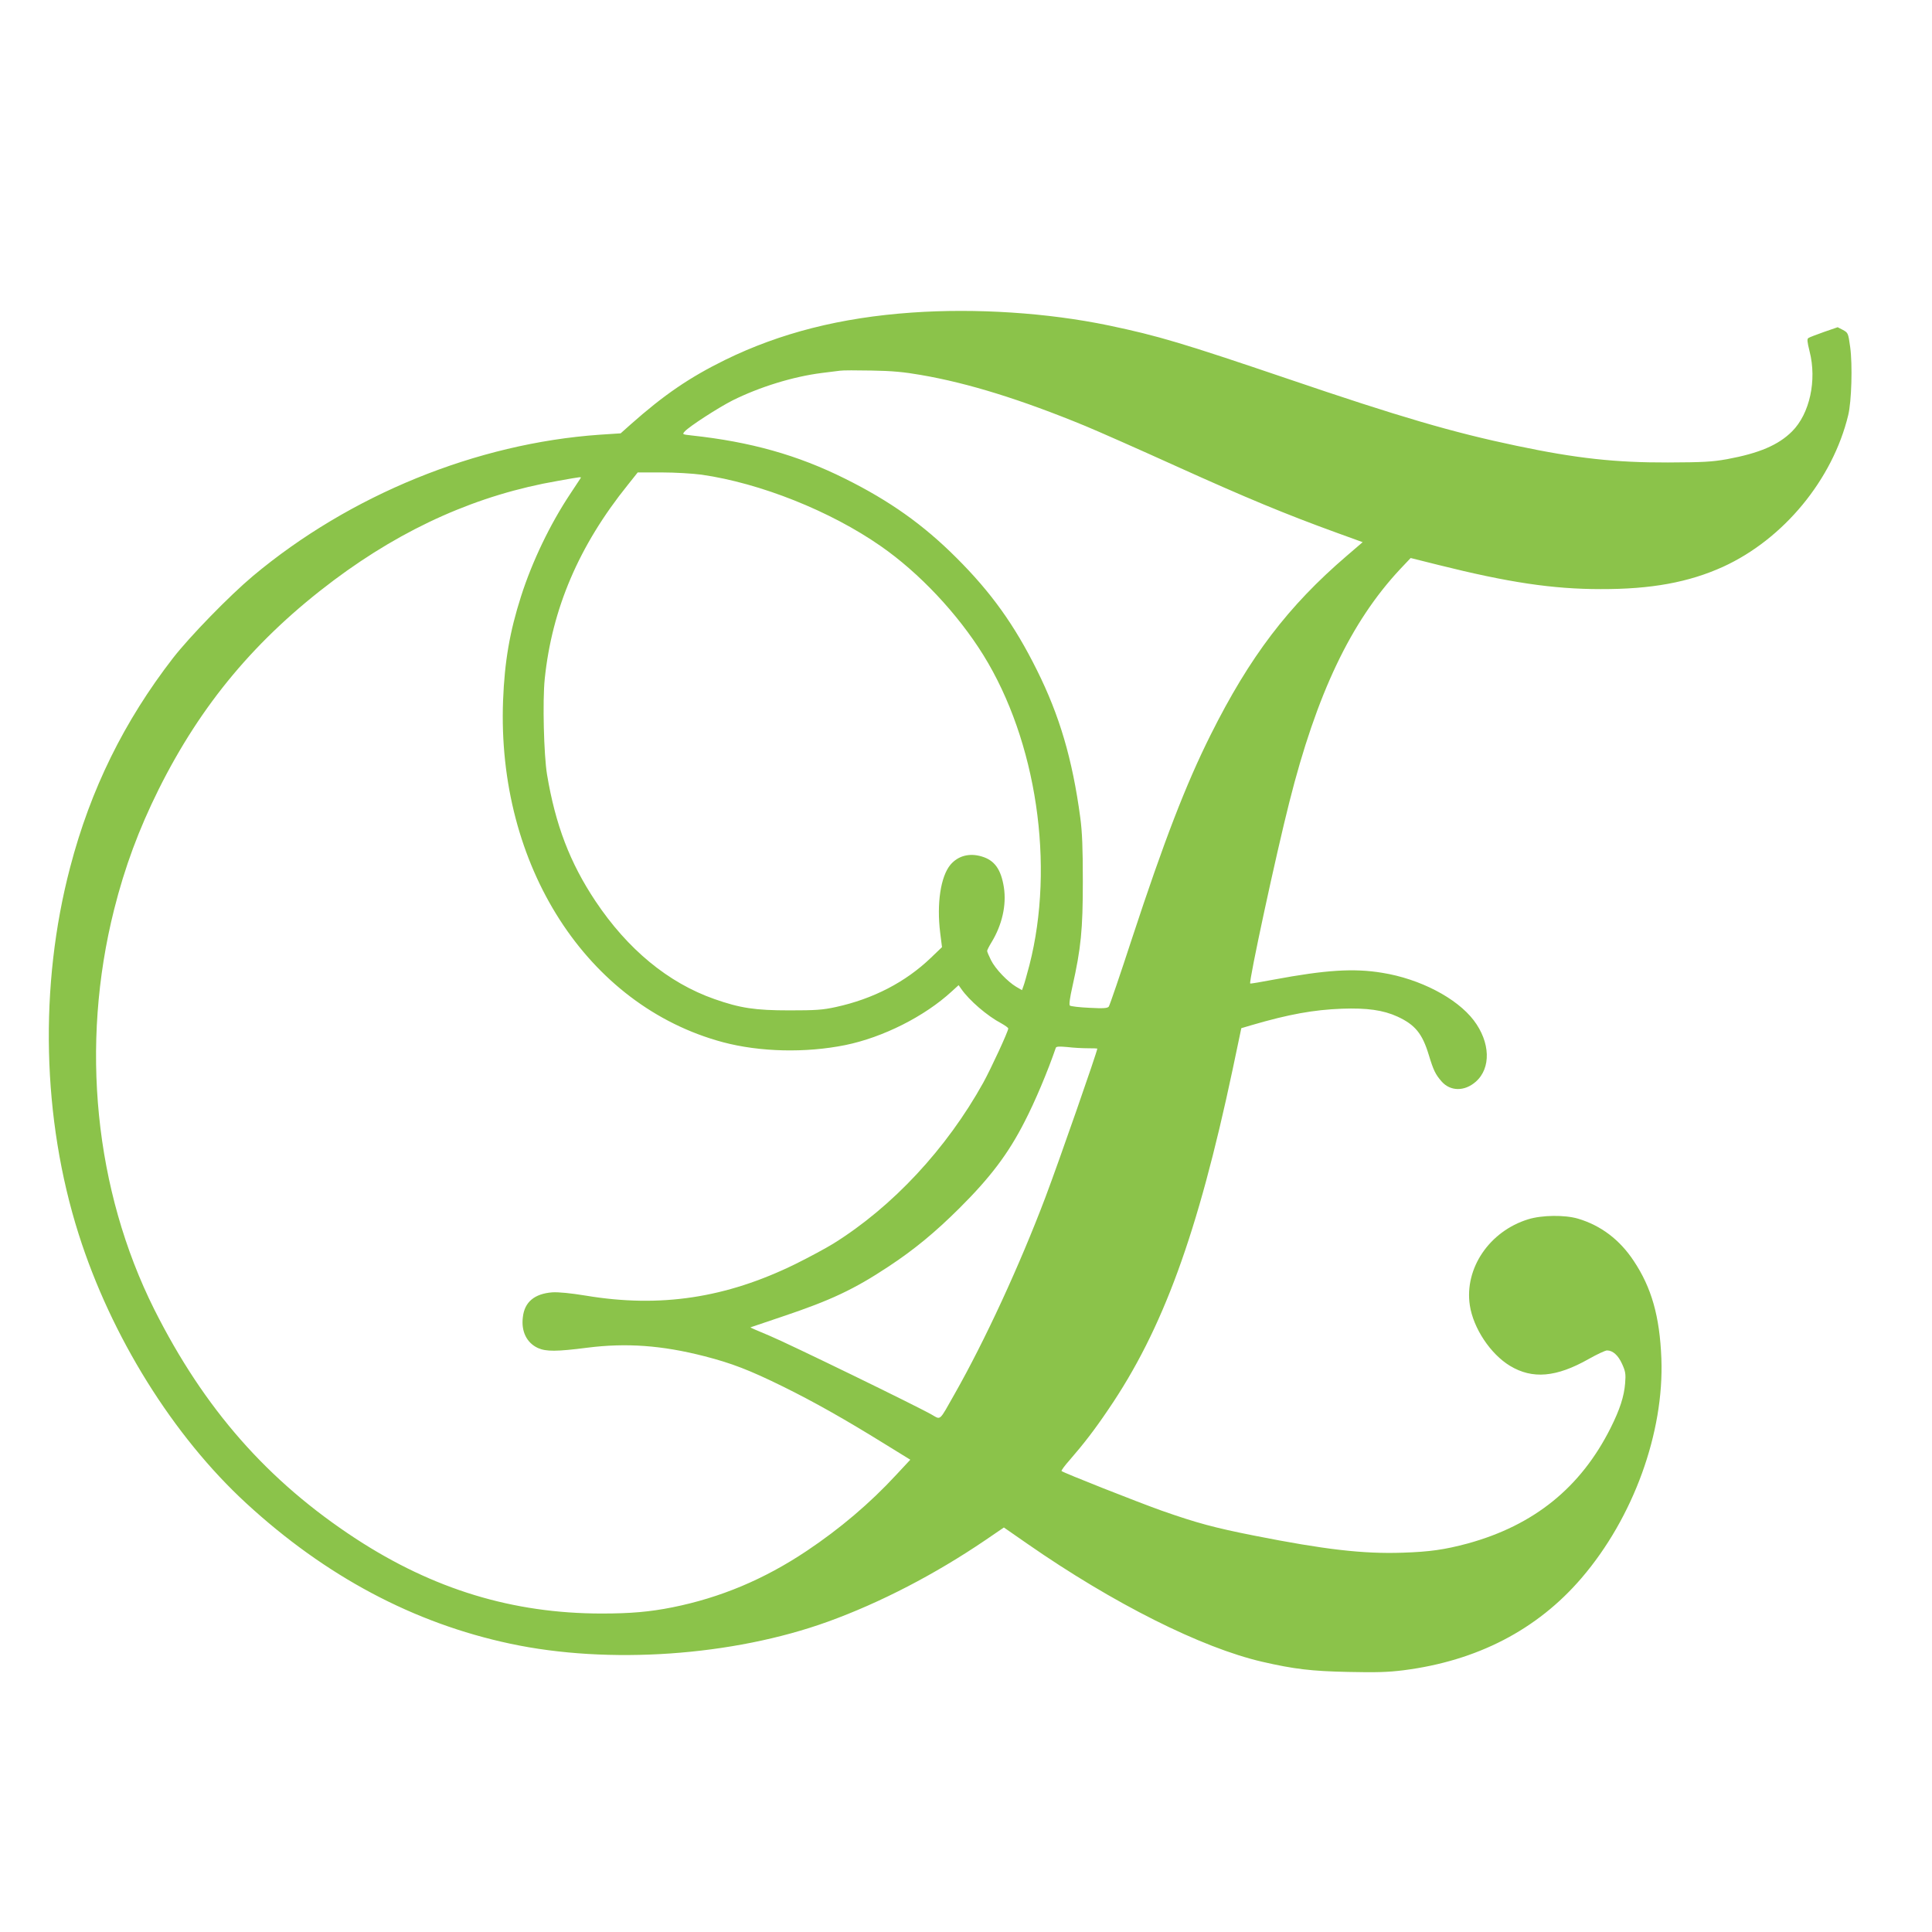
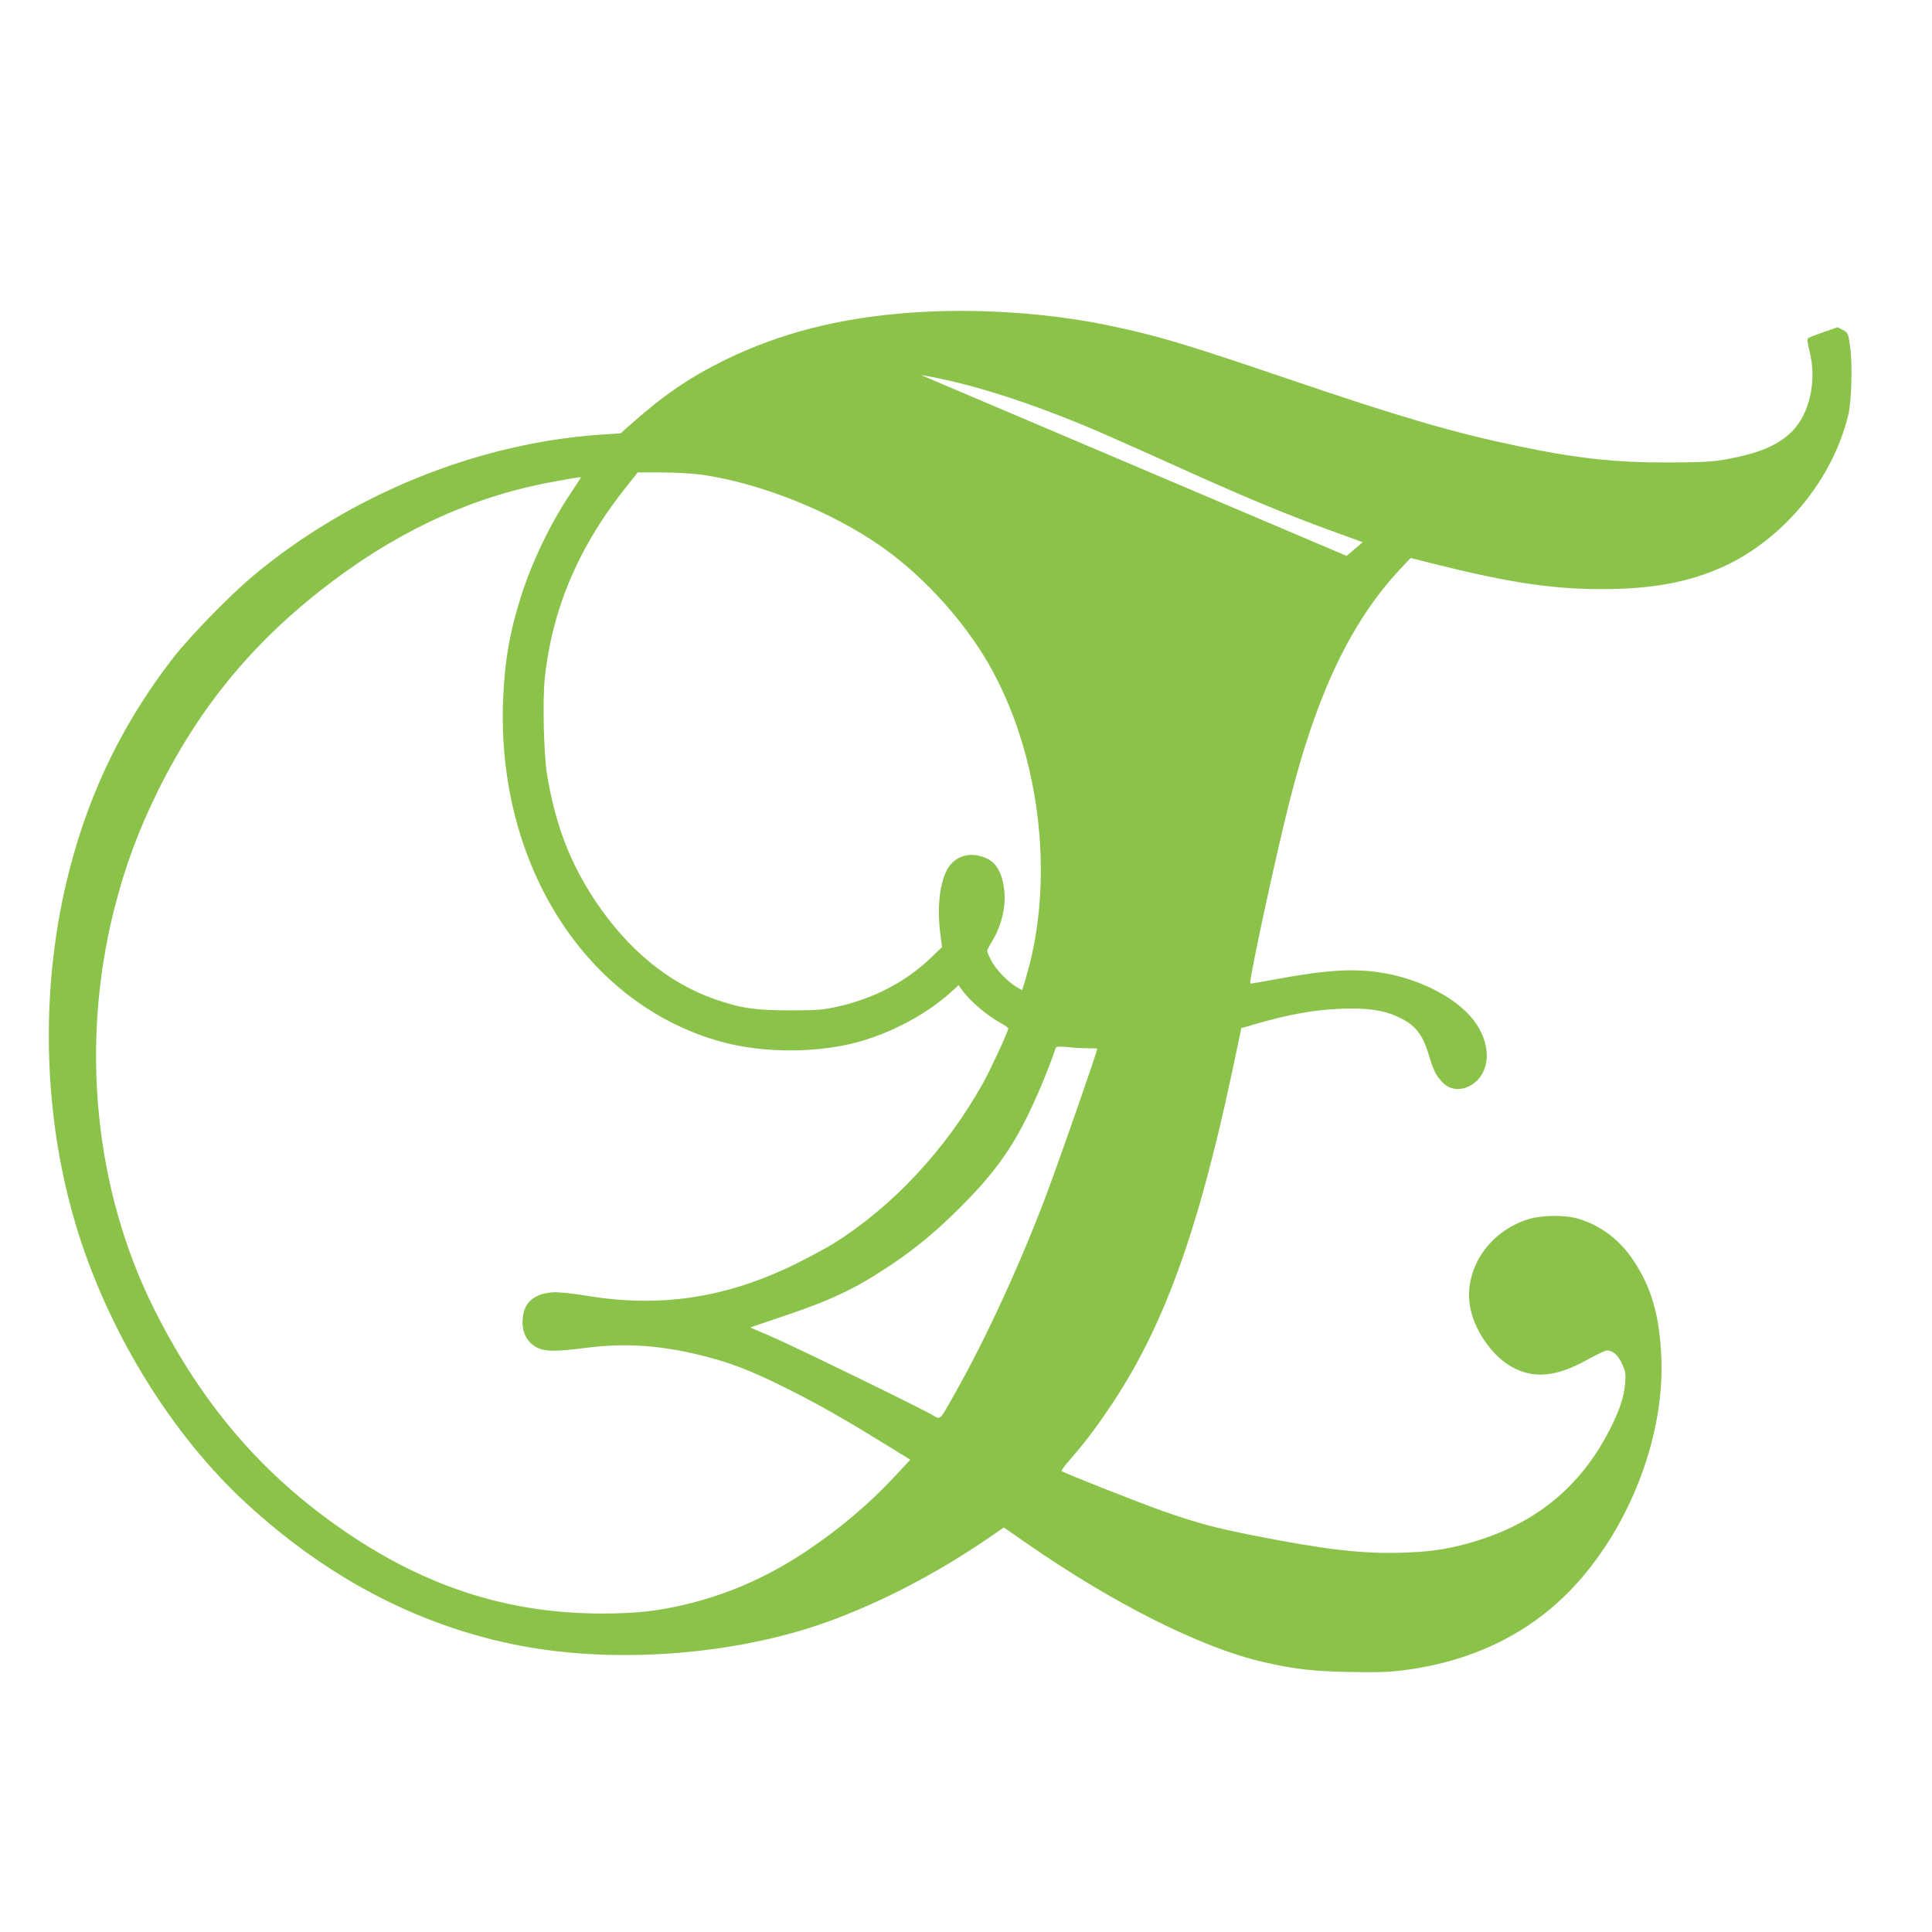
<svg xmlns="http://www.w3.org/2000/svg" version="1.0" width="1280pt" height="1280pt" viewBox="0 0 1280 1280" preserveAspectRatio="xMidYMid meet">
  <g transform="translate(0,1280) scale(0.1,-0.1)" fill="#8bc34a" stroke="none">
-     <path d="M6040 10729 c-471 -33 -871 -135 -1235 -313 -238 -117 -406 -232 -628 -429 l-65 -58 -138 -9 c-817 -57 -1656 -399 -2298 -936 -157 -132 -417 -399 -530 -544 -324 -419 -546 -869 -681 -1385 -207 -786 -186 -1668 56 -2431 215 -678 626 -1338 1111 -1784 525 -483 1109 -794 1749 -930 651 -139 1473 -82 2104 146 348 126 710 314 1043 540 l123 84 157 -109 c567 -394 1152 -688 1556 -781 209 -48 325 -62 567 -67 185 -4 263 -2 367 11 488 62 887 269 1180 611 344 401 548 965 529 1455 -11 279 -65 469 -183 646 -93 141 -218 235 -369 280 -88 26 -240 24 -330 -4 -257 -79 -424 -325 -387 -570 23 -152 137 -323 266 -401 149 -90 307 -76 521 45 55 31 110 57 122 57 38 0 74 -32 100 -90 22 -49 25 -65 20 -127 -7 -88 -35 -174 -96 -296 -198 -395 -507 -645 -947 -766 -153 -41 -251 -55 -431 -61 -262 -9 -518 21 -983 113 -263 52 -382 84 -615 166 -160 57 -651 251 -662 262 -3 3 21 36 54 73 92 106 165 200 256 335 361 529 592 1162 823 2250 l58 276 71 21 c243 71 409 101 595 108 166 6 274 -9 368 -52 117 -54 165 -112 208 -254 31 -102 44 -129 85 -176 58 -66 152 -67 226 -2 103 90 97 262 -13 407 -113 148 -357 275 -607 315 -188 31 -374 19 -717 -45 -85 -16 -155 -28 -157 -26 -11 10 172 859 259 1201 181 719 408 1195 734 1544 l70 74 184 -46 c464 -116 757 -160 1075 -160 335 -1 584 45 811 148 400 183 726 577 829 1005 22 90 29 332 13 450 -13 94 -14 95 -48 114 l-35 18 -90 -31 c-50 -18 -96 -35 -103 -40 -11 -6 -9 -24 7 -89 49 -192 1 -413 -116 -530 -91 -91 -219 -145 -430 -184 -101 -18 -158 -21 -393 -22 -348 -1 -605 27 -1000 110 -425 89 -777 192 -1523 446 -690 234 -853 283 -1182 352 -404 84 -880 115 -1305 85z m60 -413 c315 -54 665 -163 1090 -338 80 -33 354 -154 610 -270 458 -207 718 -315 1057 -438 l171 -62 -106 -91 c-388 -333 -642 -667 -901 -1185 -164 -328 -307 -698 -522 -1352 -78 -239 -147 -441 -153 -449 -9 -11 -35 -13 -129 -8 -66 3 -124 10 -129 15 -6 6 0 51 17 126 57 255 69 376 69 696 0 224 -4 326 -17 424 -52 387 -137 675 -287 976 -149 300 -304 516 -534 745 -219 219 -442 377 -738 524 -313 156 -626 244 -1016 286 -62 7 -63 7 -45 27 30 33 220 156 316 205 181 90 402 158 592 182 50 6 104 13 120 15 17 3 111 3 210 1 136 -2 216 -10 325 -29z m-1451 -661 c389 -56 853 -241 1186 -473 255 -177 509 -447 680 -722 353 -570 475 -1392 305 -2055 -16 -60 -33 -122 -39 -137 l-10 -28 -38 22 c-57 34 -138 118 -167 176 -14 28 -26 56 -26 62 0 5 13 31 29 57 70 115 100 246 82 364 -19 120 -62 180 -148 205 -81 24 -156 4 -206 -55 -65 -78 -92 -257 -68 -451 l12 -95 -74 -71 c-168 -161 -382 -272 -630 -326 -87 -19 -133 -22 -307 -22 -228 0 -326 15 -497 75 -307 108 -575 330 -788 649 -169 254 -265 504 -321 840 -21 129 -30 486 -15 632 48 465 227 884 550 1285 l66 83 159 0 c89 0 205 -7 265 -15z m-805 -27 c-5 -7 -34 -52 -66 -100 -133 -200 -252 -447 -326 -679 -75 -234 -109 -432 -119 -689 -42 -1095 556 -2024 1457 -2265 245 -65 547 -72 810 -19 250 51 526 190 706 356 l45 41 17 -24 c53 -77 173 -180 266 -229 25 -14 46 -29 46 -34 0 -19 -113 -263 -165 -358 -243 -438 -601 -823 -995 -1068 -47 -29 -160 -90 -251 -135 -459 -225 -895 -291 -1387 -209 -104 17 -179 24 -222 22 -119 -9 -185 -64 -196 -165 -12 -94 26 -170 100 -204 54 -24 123 -24 326 2 259 33 495 16 776 -56 183 -47 299 -92 519 -200 211 -104 414 -219 674 -380 l172 -106 -95 -102 c-171 -185 -371 -355 -591 -502 -283 -189 -572 -310 -890 -374 -151 -30 -276 -41 -468 -41 -589 0 -1115 160 -1630 496 -584 382 -1004 860 -1335 1519 -395 790 -492 1751 -266 2649 71 282 163 530 295 796 282 565 645 999 1161 1386 468 350 957 567 1484 658 169 30 157 29 148 14z m3364 -3773 c34 0 62 -1 62 -2 0 -19 -255 -750 -343 -983 -171 -452 -402 -953 -605 -1310 -101 -179 -88 -167 -148 -133 -95 55 -950 471 -1077 524 -70 29 -126 53 -125 55 2 1 98 33 213 72 319 107 474 180 702 331 170 112 308 226 469 386 205 204 324 361 432 573 69 133 154 335 207 490 3 9 22 10 77 5 40 -5 101 -8 136 -8z" />
+     <path d="M6040 10729 c-471 -33 -871 -135 -1235 -313 -238 -117 -406 -232 -628 -429 l-65 -58 -138 -9 c-817 -57 -1656 -399 -2298 -936 -157 -132 -417 -399 -530 -544 -324 -419 -546 -869 -681 -1385 -207 -786 -186 -1668 56 -2431 215 -678 626 -1338 1111 -1784 525 -483 1109 -794 1749 -930 651 -139 1473 -82 2104 146 348 126 710 314 1043 540 l123 84 157 -109 c567 -394 1152 -688 1556 -781 209 -48 325 -62 567 -67 185 -4 263 -2 367 11 488 62 887 269 1180 611 344 401 548 965 529 1455 -11 279 -65 469 -183 646 -93 141 -218 235 -369 280 -88 26 -240 24 -330 -4 -257 -79 -424 -325 -387 -570 23 -152 137 -323 266 -401 149 -90 307 -76 521 45 55 31 110 57 122 57 38 0 74 -32 100 -90 22 -49 25 -65 20 -127 -7 -88 -35 -174 -96 -296 -198 -395 -507 -645 -947 -766 -153 -41 -251 -55 -431 -61 -262 -9 -518 21 -983 113 -263 52 -382 84 -615 166 -160 57 -651 251 -662 262 -3 3 21 36 54 73 92 106 165 200 256 335 361 529 592 1162 823 2250 l58 276 71 21 c243 71 409 101 595 108 166 6 274 -9 368 -52 117 -54 165 -112 208 -254 31 -102 44 -129 85 -176 58 -66 152 -67 226 -2 103 90 97 262 -13 407 -113 148 -357 275 -607 315 -188 31 -374 19 -717 -45 -85 -16 -155 -28 -157 -26 -11 10 172 859 259 1201 181 719 408 1195 734 1544 l70 74 184 -46 c464 -116 757 -160 1075 -160 335 -1 584 45 811 148 400 183 726 577 829 1005 22 90 29 332 13 450 -13 94 -14 95 -48 114 l-35 18 -90 -31 c-50 -18 -96 -35 -103 -40 -11 -6 -9 -24 7 -89 49 -192 1 -413 -116 -530 -91 -91 -219 -145 -430 -184 -101 -18 -158 -21 -393 -22 -348 -1 -605 27 -1000 110 -425 89 -777 192 -1523 446 -690 234 -853 283 -1182 352 -404 84 -880 115 -1305 85z m60 -413 c315 -54 665 -163 1090 -338 80 -33 354 -154 610 -270 458 -207 718 -315 1057 -438 l171 -62 -106 -91 z m-1451 -661 c389 -56 853 -241 1186 -473 255 -177 509 -447 680 -722 353 -570 475 -1392 305 -2055 -16 -60 -33 -122 -39 -137 l-10 -28 -38 22 c-57 34 -138 118 -167 176 -14 28 -26 56 -26 62 0 5 13 31 29 57 70 115 100 246 82 364 -19 120 -62 180 -148 205 -81 24 -156 4 -206 -55 -65 -78 -92 -257 -68 -451 l12 -95 -74 -71 c-168 -161 -382 -272 -630 -326 -87 -19 -133 -22 -307 -22 -228 0 -326 15 -497 75 -307 108 -575 330 -788 649 -169 254 -265 504 -321 840 -21 129 -30 486 -15 632 48 465 227 884 550 1285 l66 83 159 0 c89 0 205 -7 265 -15z m-805 -27 c-5 -7 -34 -52 -66 -100 -133 -200 -252 -447 -326 -679 -75 -234 -109 -432 -119 -689 -42 -1095 556 -2024 1457 -2265 245 -65 547 -72 810 -19 250 51 526 190 706 356 l45 41 17 -24 c53 -77 173 -180 266 -229 25 -14 46 -29 46 -34 0 -19 -113 -263 -165 -358 -243 -438 -601 -823 -995 -1068 -47 -29 -160 -90 -251 -135 -459 -225 -895 -291 -1387 -209 -104 17 -179 24 -222 22 -119 -9 -185 -64 -196 -165 -12 -94 26 -170 100 -204 54 -24 123 -24 326 2 259 33 495 16 776 -56 183 -47 299 -92 519 -200 211 -104 414 -219 674 -380 l172 -106 -95 -102 c-171 -185 -371 -355 -591 -502 -283 -189 -572 -310 -890 -374 -151 -30 -276 -41 -468 -41 -589 0 -1115 160 -1630 496 -584 382 -1004 860 -1335 1519 -395 790 -492 1751 -266 2649 71 282 163 530 295 796 282 565 645 999 1161 1386 468 350 957 567 1484 658 169 30 157 29 148 14z m3364 -3773 c34 0 62 -1 62 -2 0 -19 -255 -750 -343 -983 -171 -452 -402 -953 -605 -1310 -101 -179 -88 -167 -148 -133 -95 55 -950 471 -1077 524 -70 29 -126 53 -125 55 2 1 98 33 213 72 319 107 474 180 702 331 170 112 308 226 469 386 205 204 324 361 432 573 69 133 154 335 207 490 3 9 22 10 77 5 40 -5 101 -8 136 -8z" />
  </g>
</svg>